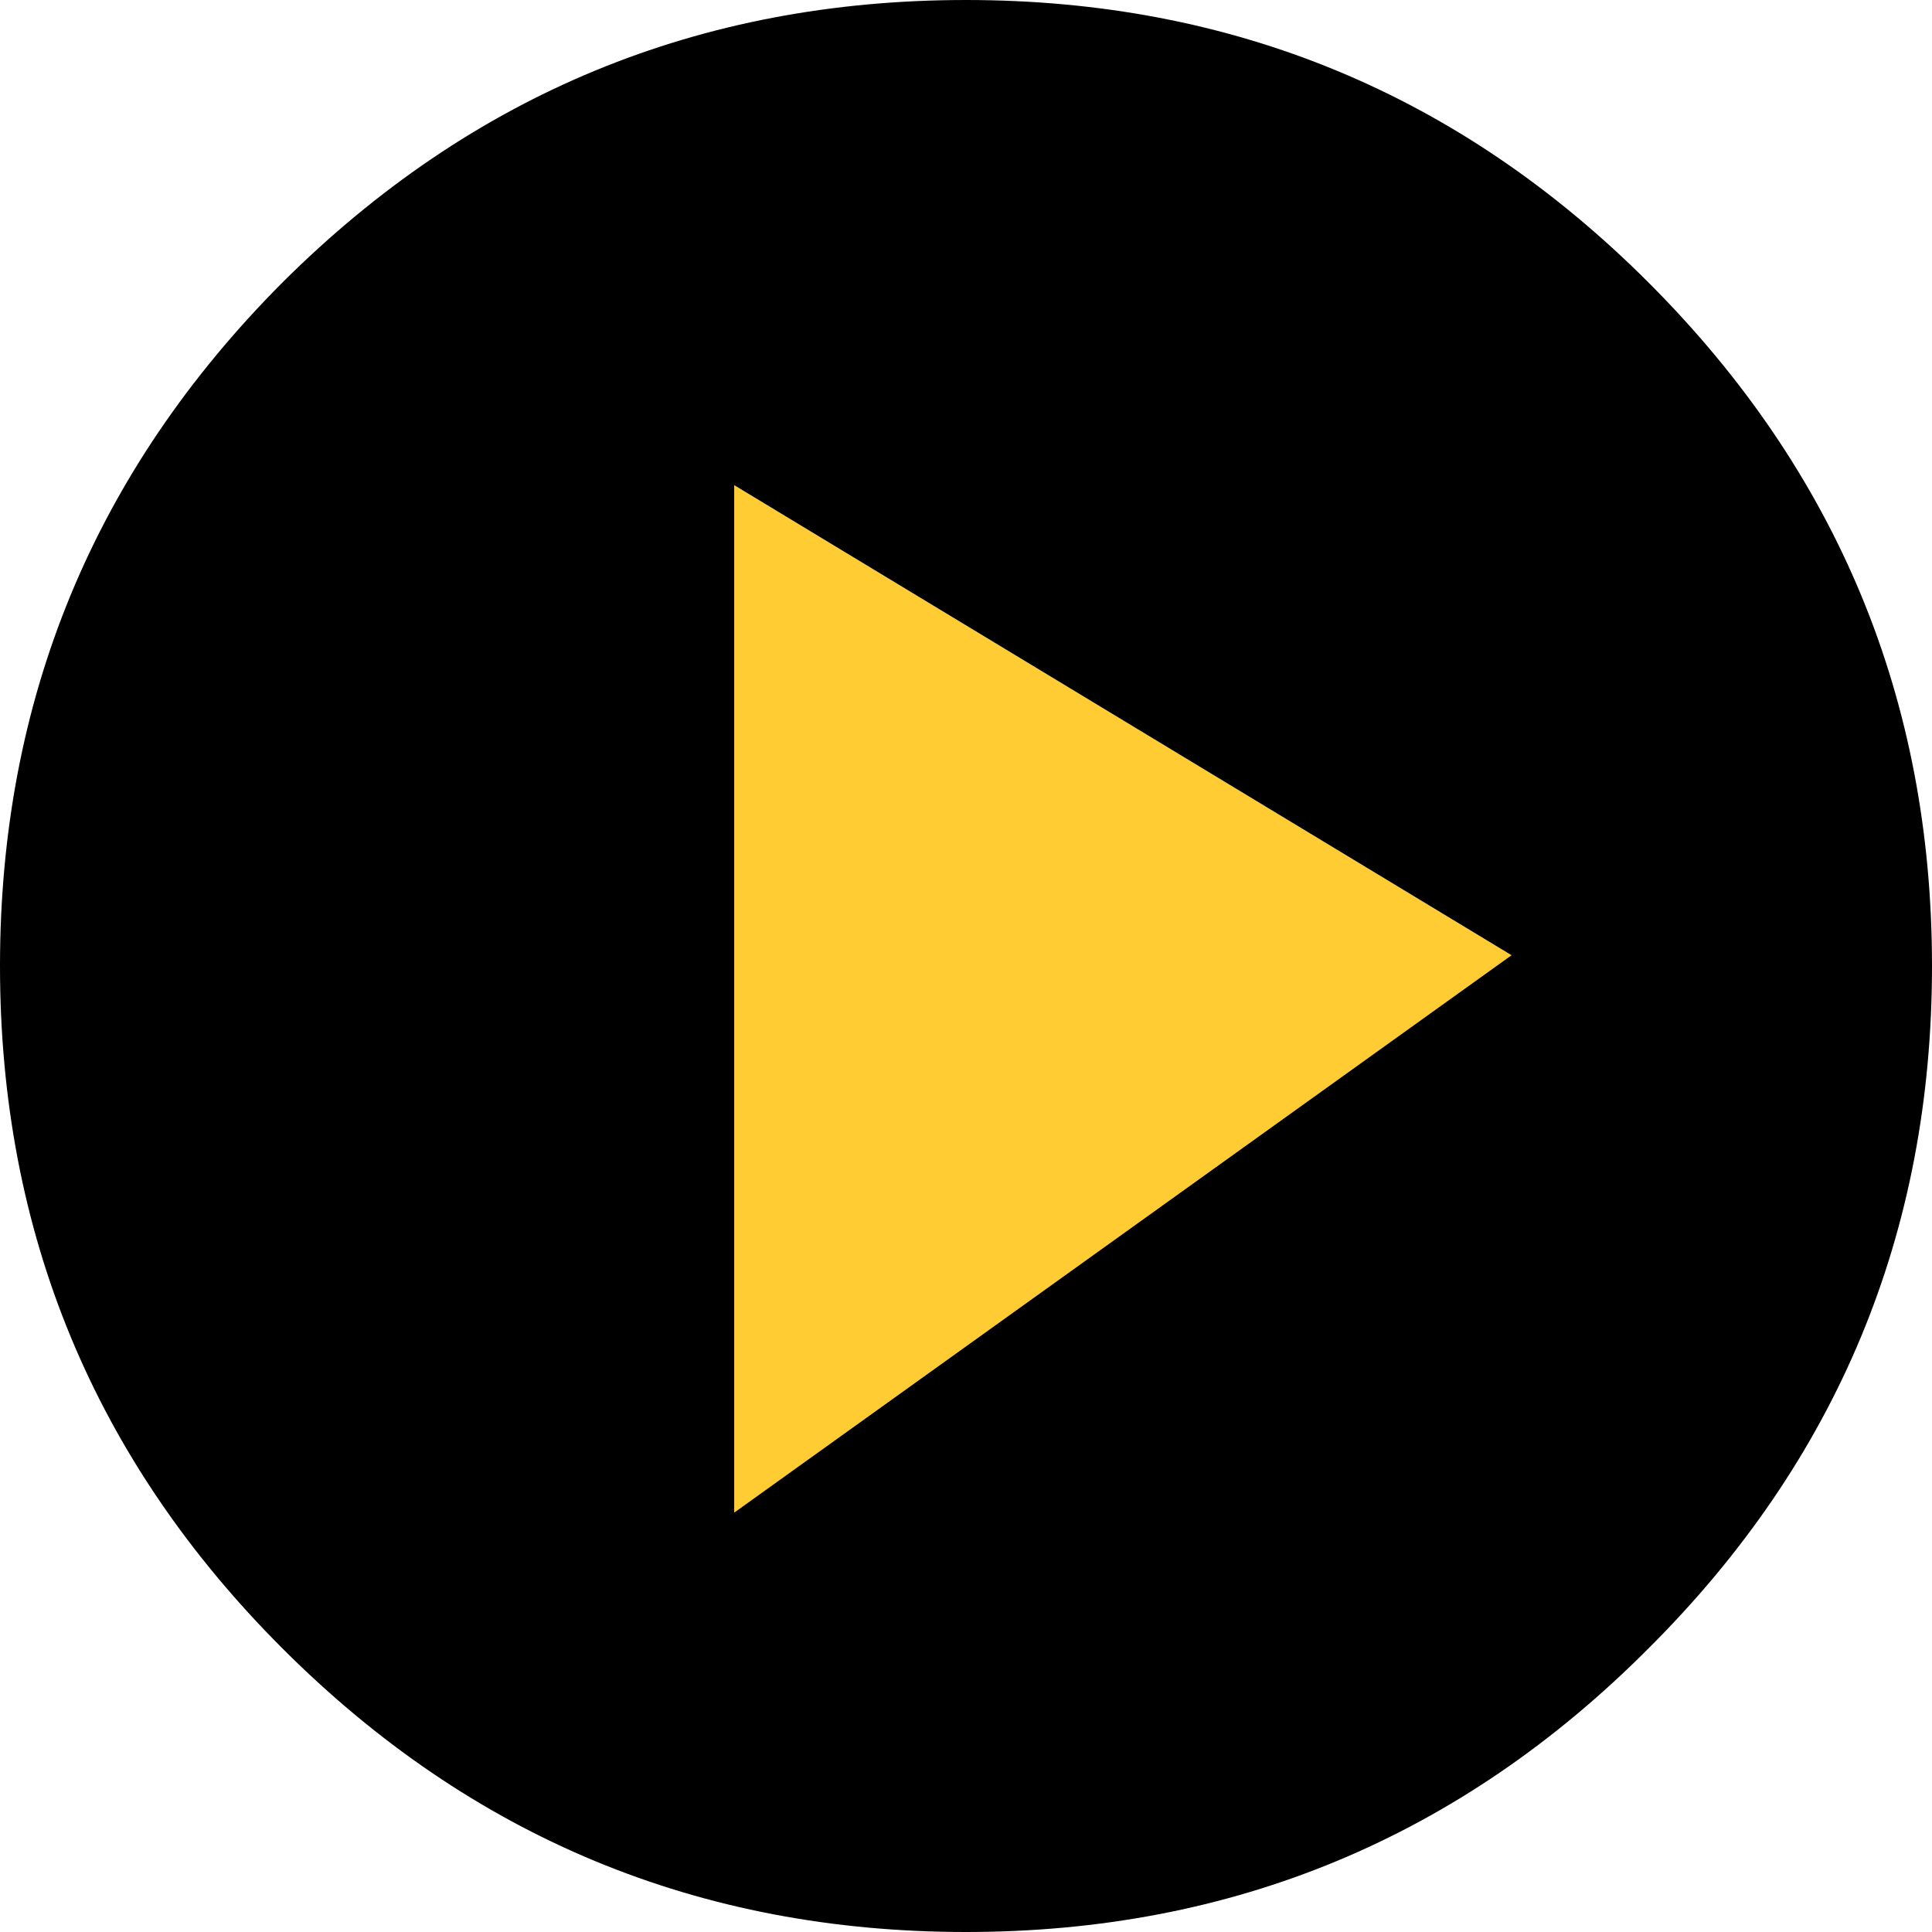
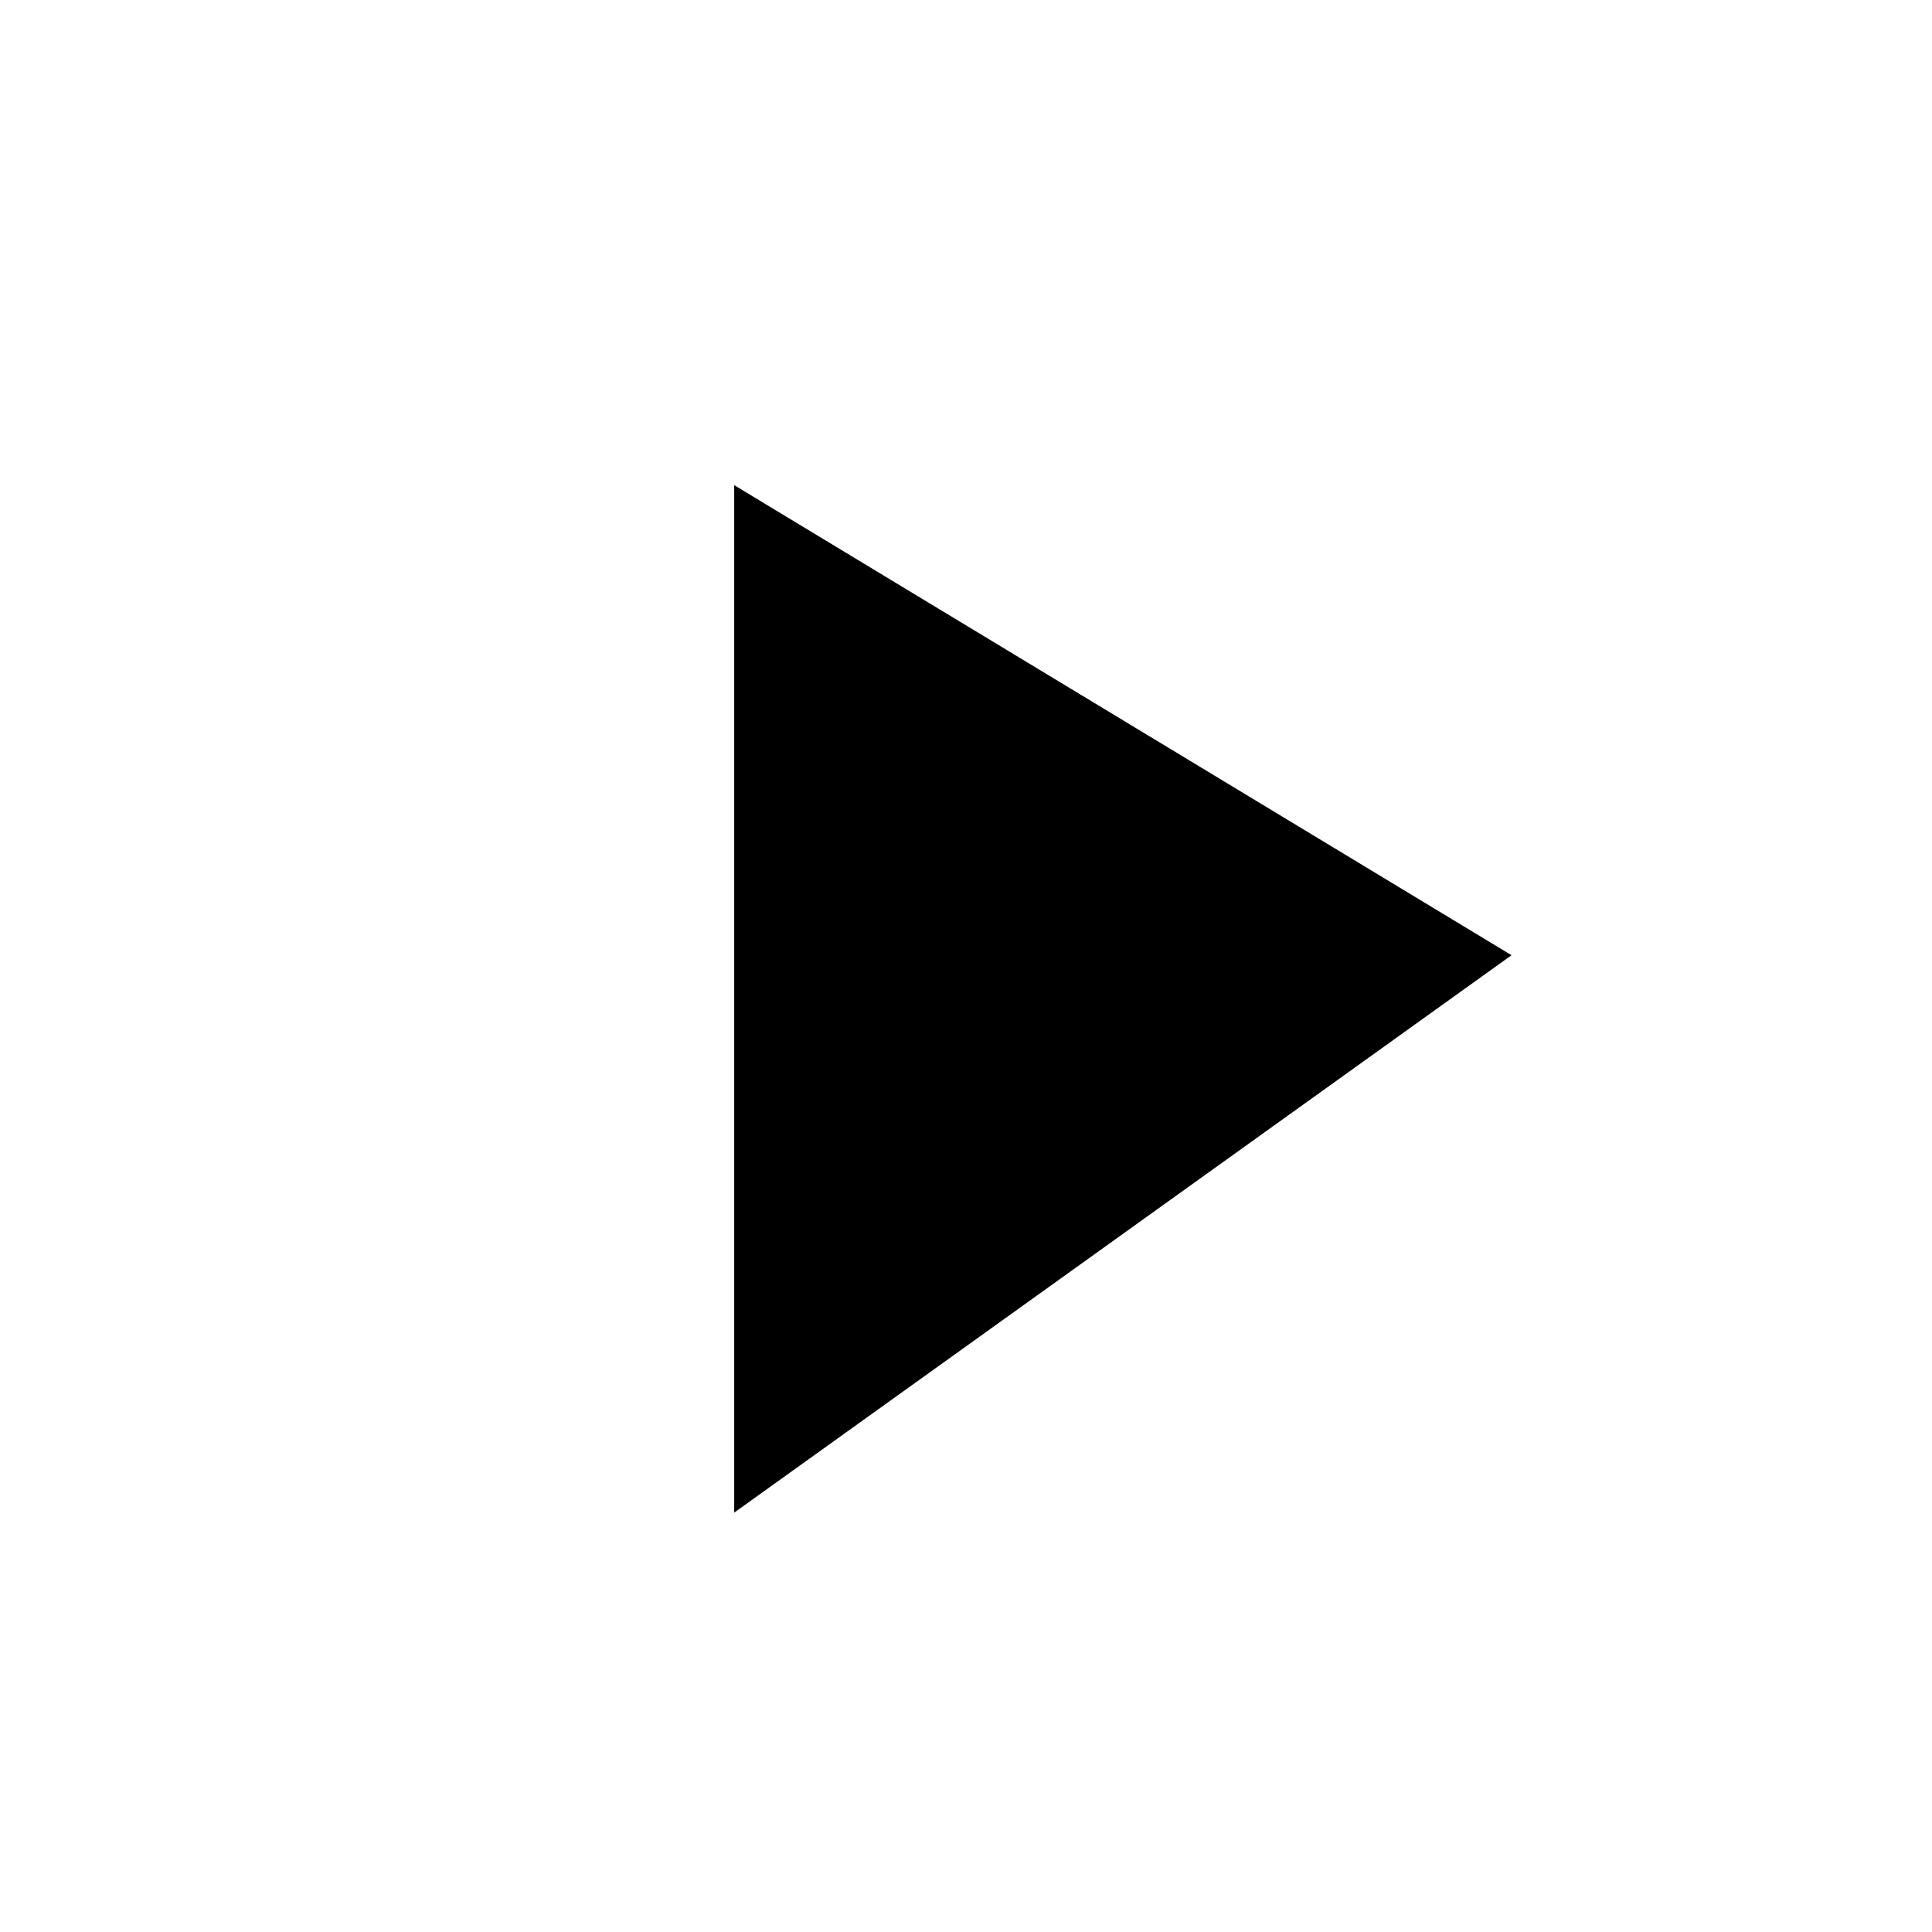
<svg xmlns="http://www.w3.org/2000/svg" height="89.6px" width="89.6px">
  <g transform="matrix(1.0, 0.0, 0.0, 1.0, 44.8, 44.8)">
-     <path d="M-10.75 -22.3 L25.3 -0.5 -10.75 25.35 -10.75 -22.3" fill="#ffcc33" fill-rule="evenodd" stroke="none" />
-     <path d="M31.65 -31.7 Q44.8 -18.55 44.8 0.0 44.8 18.55 31.65 31.65 18.55 44.8 0.0 44.8 -18.55 44.8 -31.7 31.65 -44.8 18.55 -44.8 0.0 -44.8 -18.55 -31.7 -31.7 -18.55 -44.8 0.0 -44.8 18.55 -44.8 31.65 -31.7 M-10.75 -22.3 L-10.75 25.35 25.3 -0.5 -10.75 -22.3" fill="#000000" fill-rule="evenodd" stroke="none" />
+     <path d="M31.65 -31.7 M-10.75 -22.3 L-10.75 25.35 25.3 -0.5 -10.75 -22.3" fill="#000000" fill-rule="evenodd" stroke="none" />
  </g>
</svg>